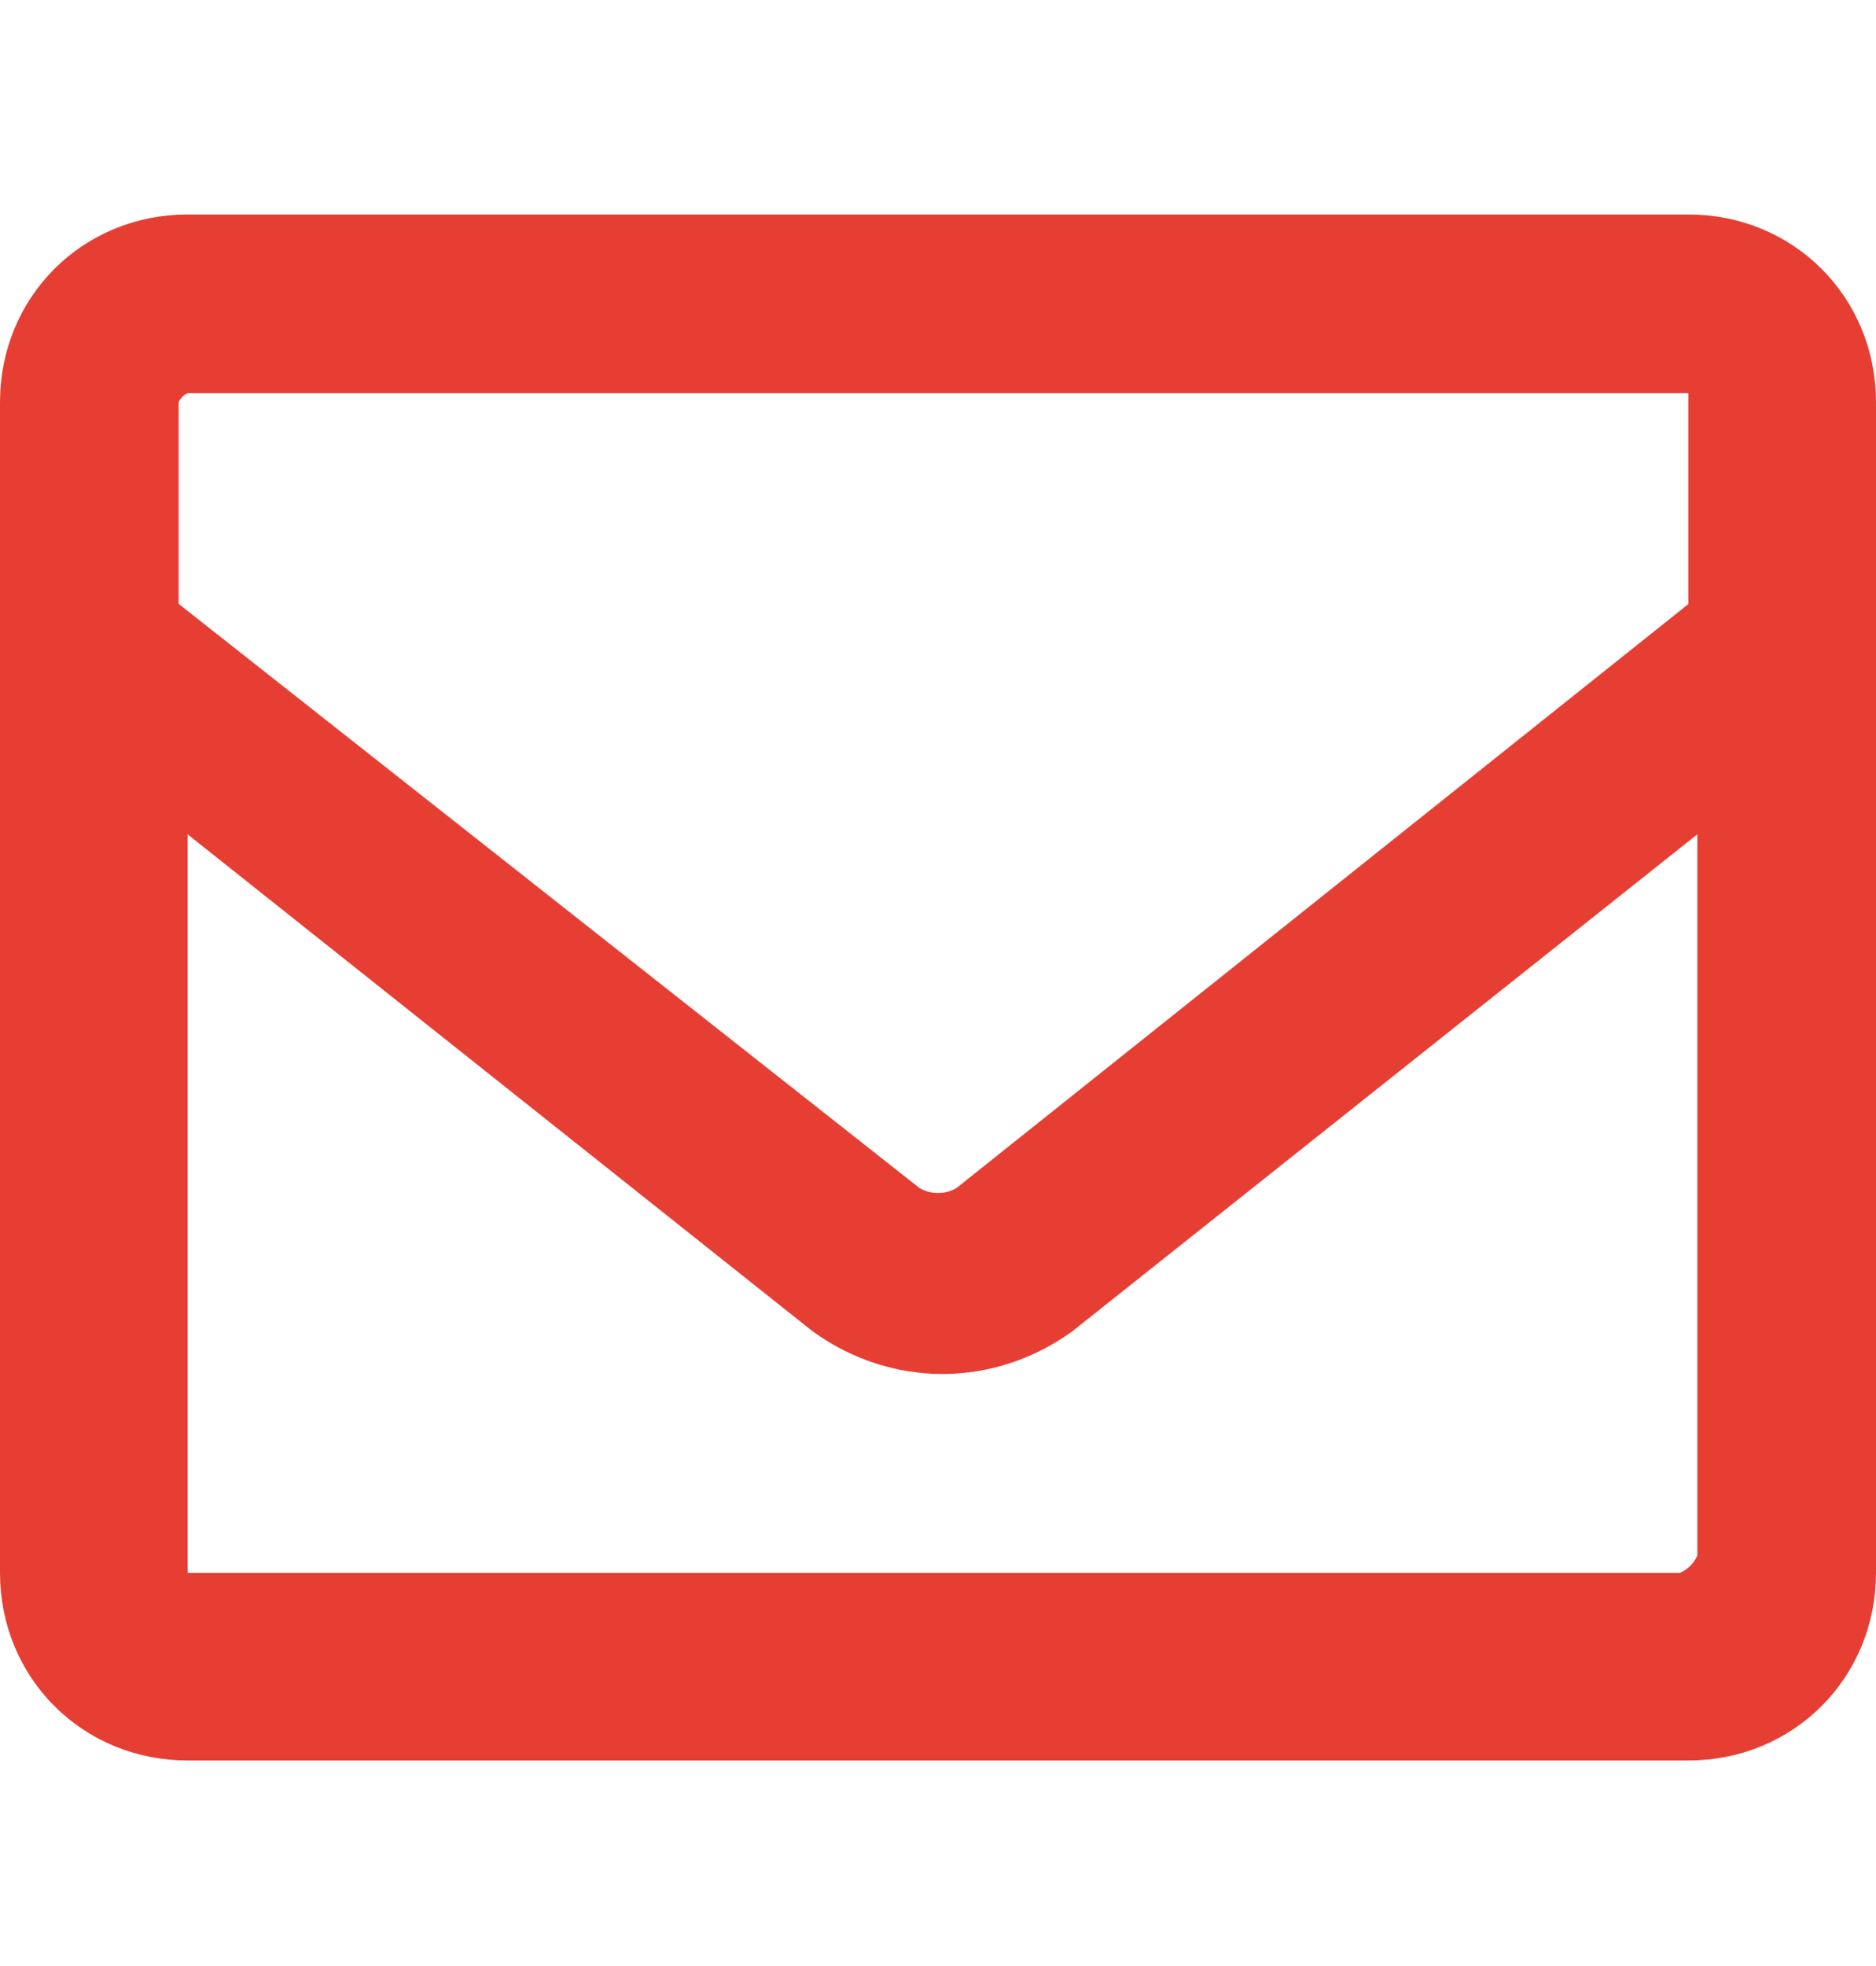
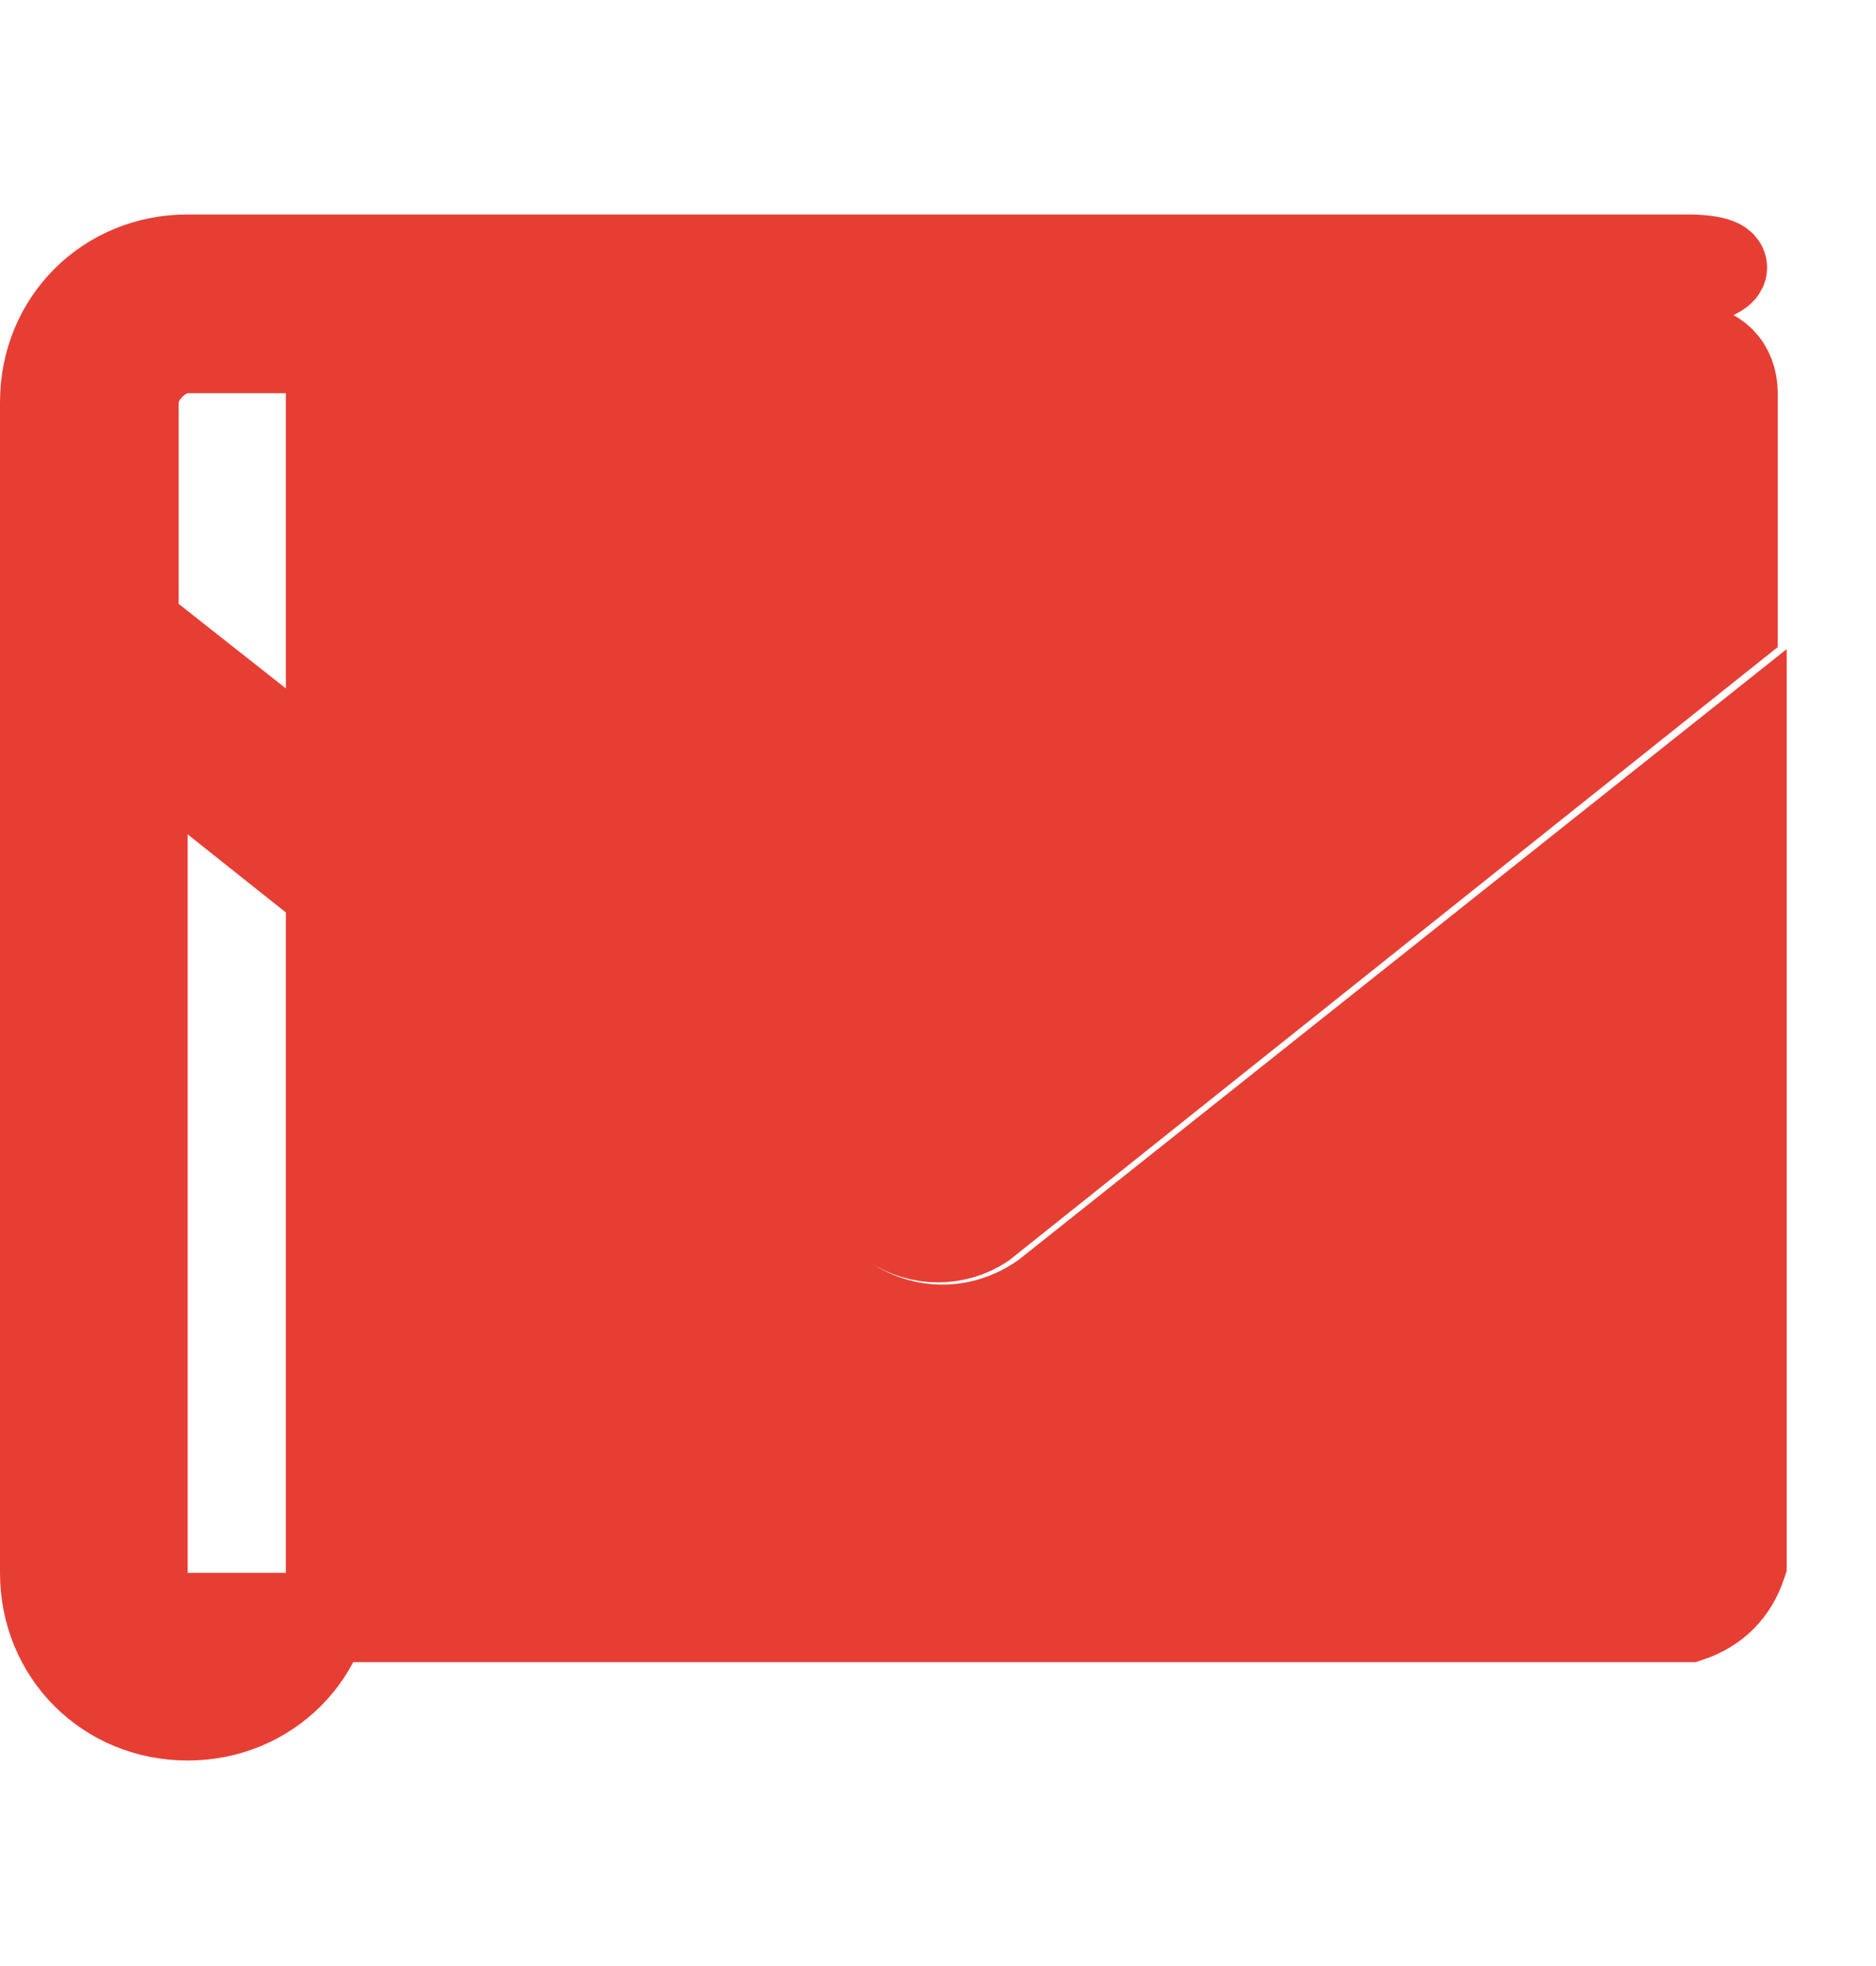
<svg xmlns="http://www.w3.org/2000/svg" version="1.1" id="レイヤー_1" x="0px" y="0px" viewBox="0 0 21 22" style="enable-background:new 0 0 21 22;" xml:space="preserve">
  <style type="text/css">
	.st0{fill:#E73E34;stroke:#E73E34;stroke-miterlimit:10;}
</style>
  <title>icon_mail</title>
  <g id="レイヤー_2">
    <g id="logo_design">
-       <path class="st0" d="M18.9,2.9H2.1c-0.9,0-1.6,0.7-1.6,1.6v13.1c0,0.9,0.7,1.6,1.6,1.6c0,0,0,0,0,0h16.8c0.9,0,1.6-0.7,1.6-1.6    V4.5C20.5,3.6,19.8,2.9,18.9,2.9z M2.1,3.9h16.8c0.3,0,0.5,0.2,0.5,0.5c0,0,0,0,0,0V7L11,13.7c-0.3,0.2-0.7,0.2-1,0L1.5,7V4.5    C1.5,4.2,1.8,3.9,2.1,3.9z M18.9,18.1H2.1c-0.3,0-0.5-0.2-0.5-0.5V8.3l7.8,6.2c0.7,0.5,1.6,0.5,2.3,0l7.8-6.2v9.2    C19.4,17.8,19.2,18,18.9,18.1z" />
+       <path class="st0" d="M18.9,2.9H2.1c-0.9,0-1.6,0.7-1.6,1.6v13.1c0,0.9,0.7,1.6,1.6,1.6c0,0,0,0,0,0c0.9,0,1.6-0.7,1.6-1.6    V4.5C20.5,3.6,19.8,2.9,18.9,2.9z M2.1,3.9h16.8c0.3,0,0.5,0.2,0.5,0.5c0,0,0,0,0,0V7L11,13.7c-0.3,0.2-0.7,0.2-1,0L1.5,7V4.5    C1.5,4.2,1.8,3.9,2.1,3.9z M18.9,18.1H2.1c-0.3,0-0.5-0.2-0.5-0.5V8.3l7.8,6.2c0.7,0.5,1.6,0.5,2.3,0l7.8-6.2v9.2    C19.4,17.8,19.2,18,18.9,18.1z" />
    </g>
  </g>
</svg>